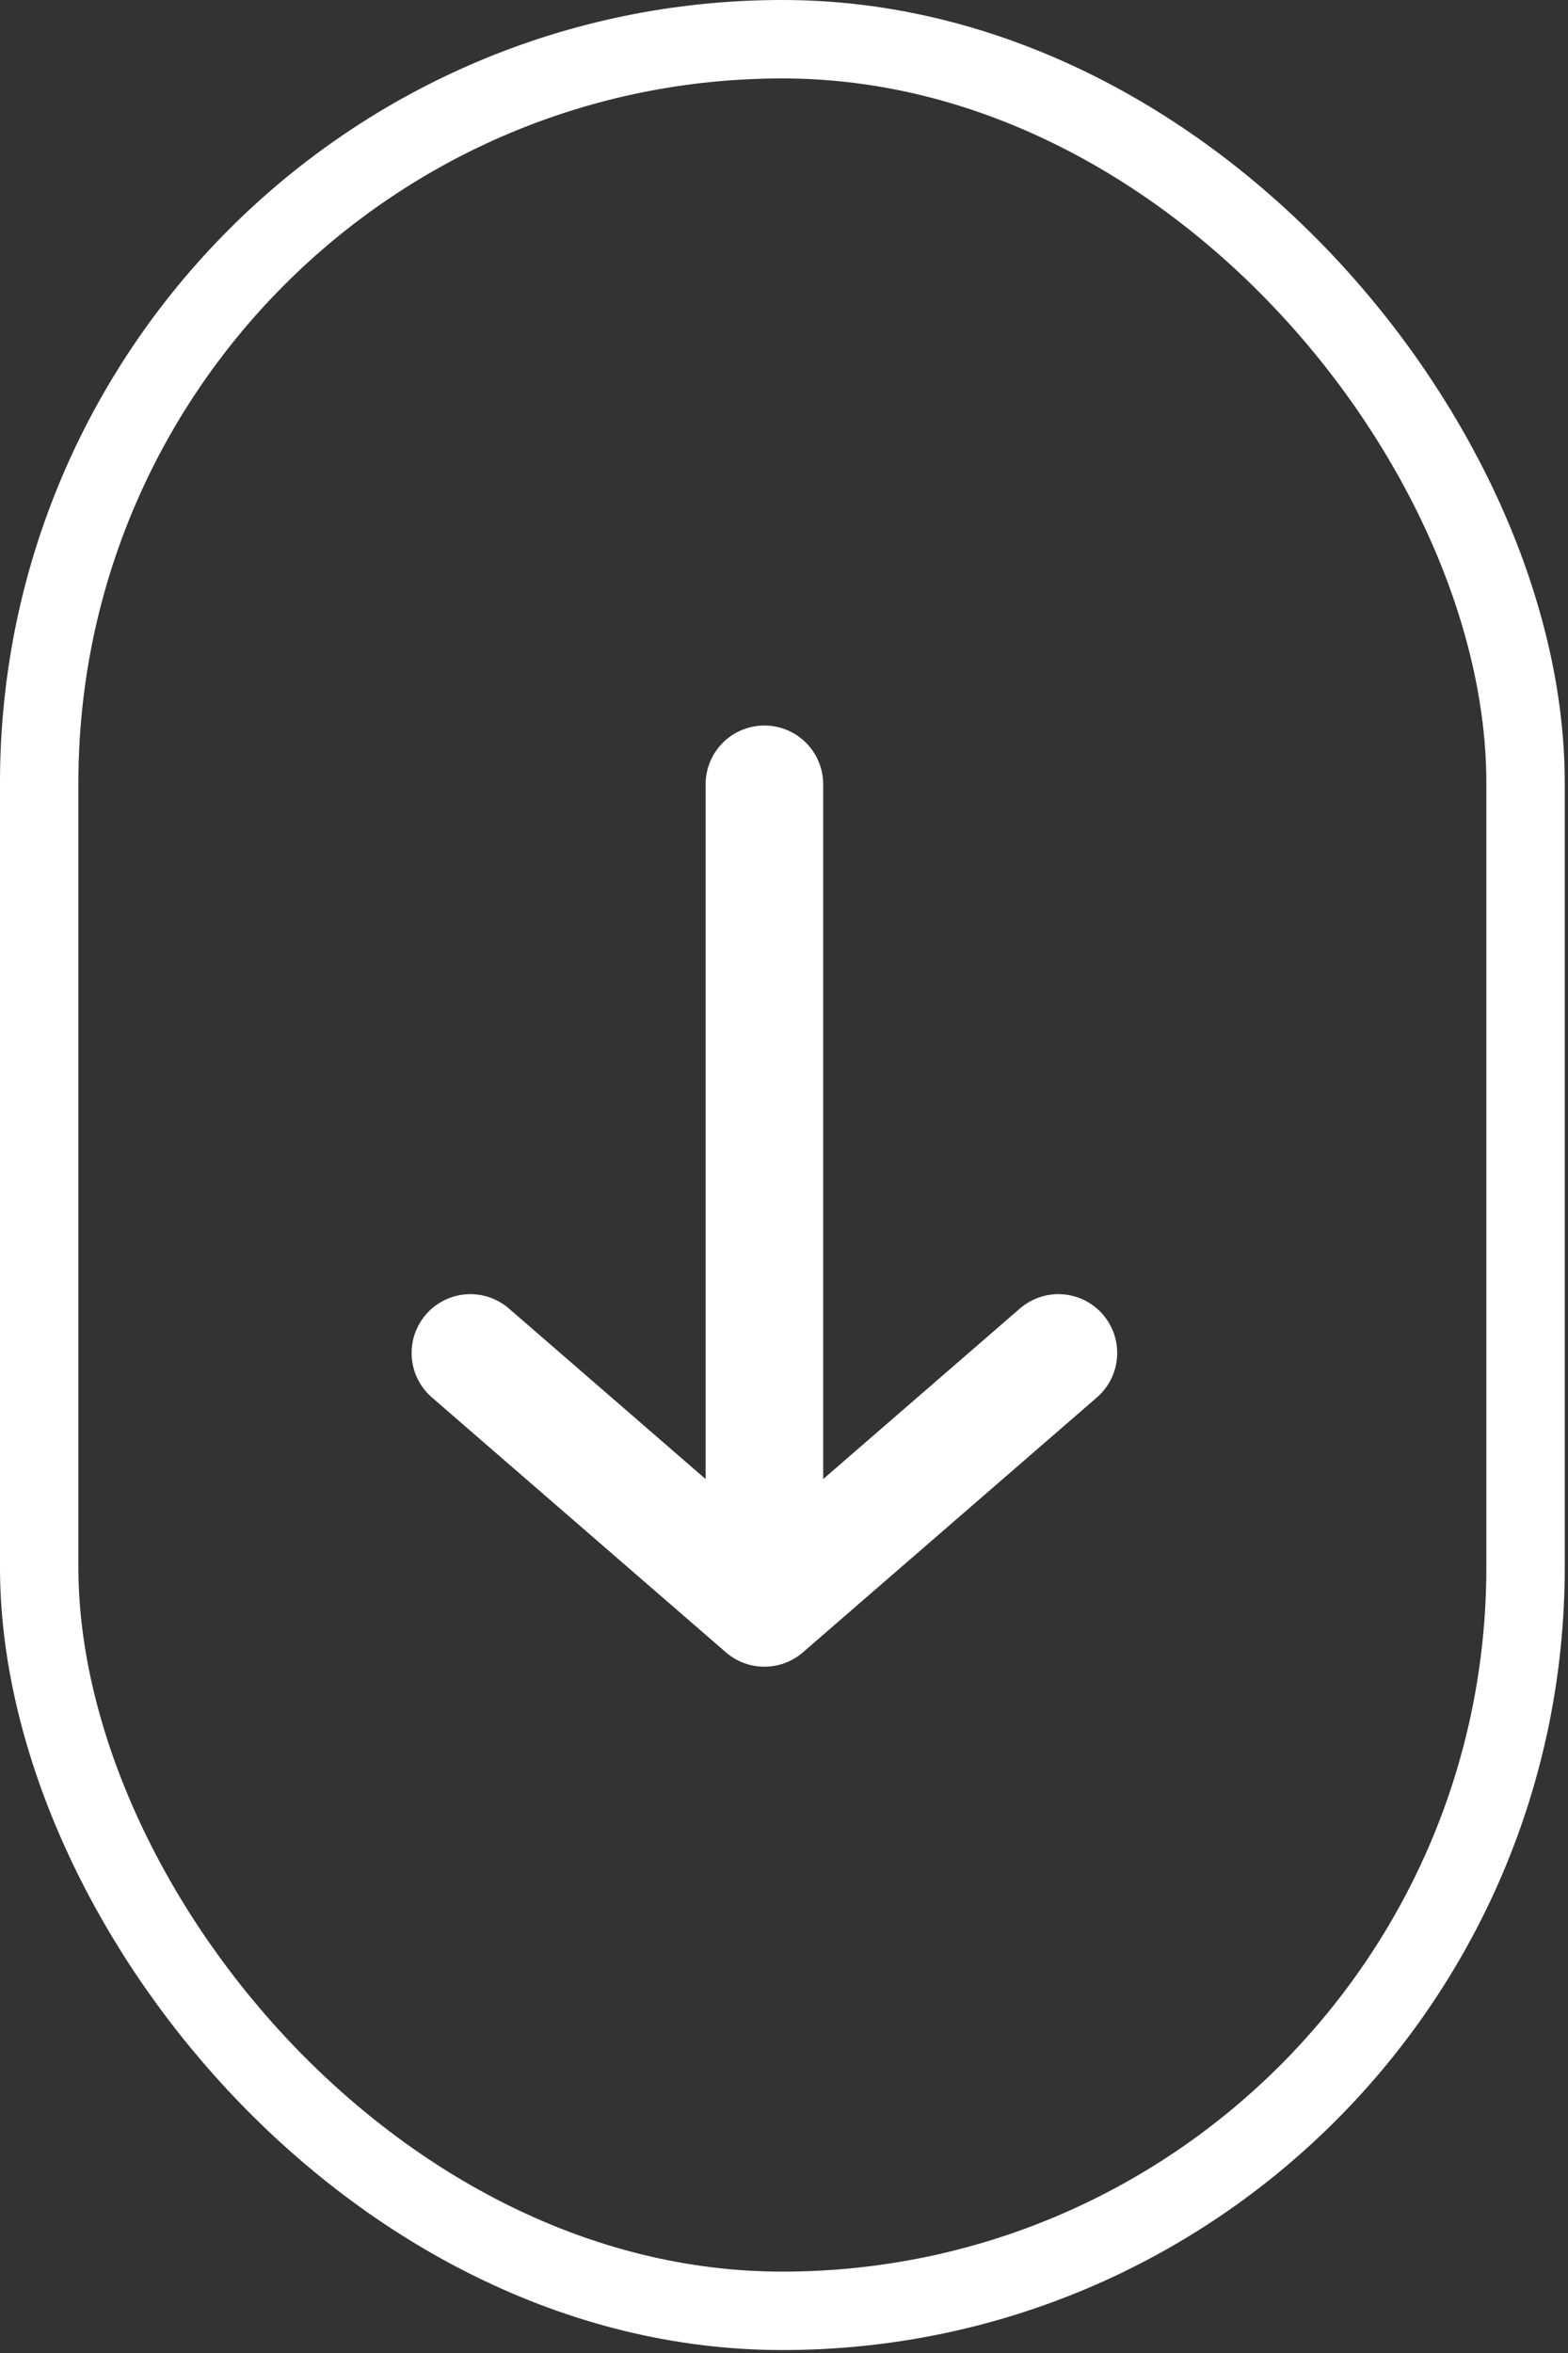
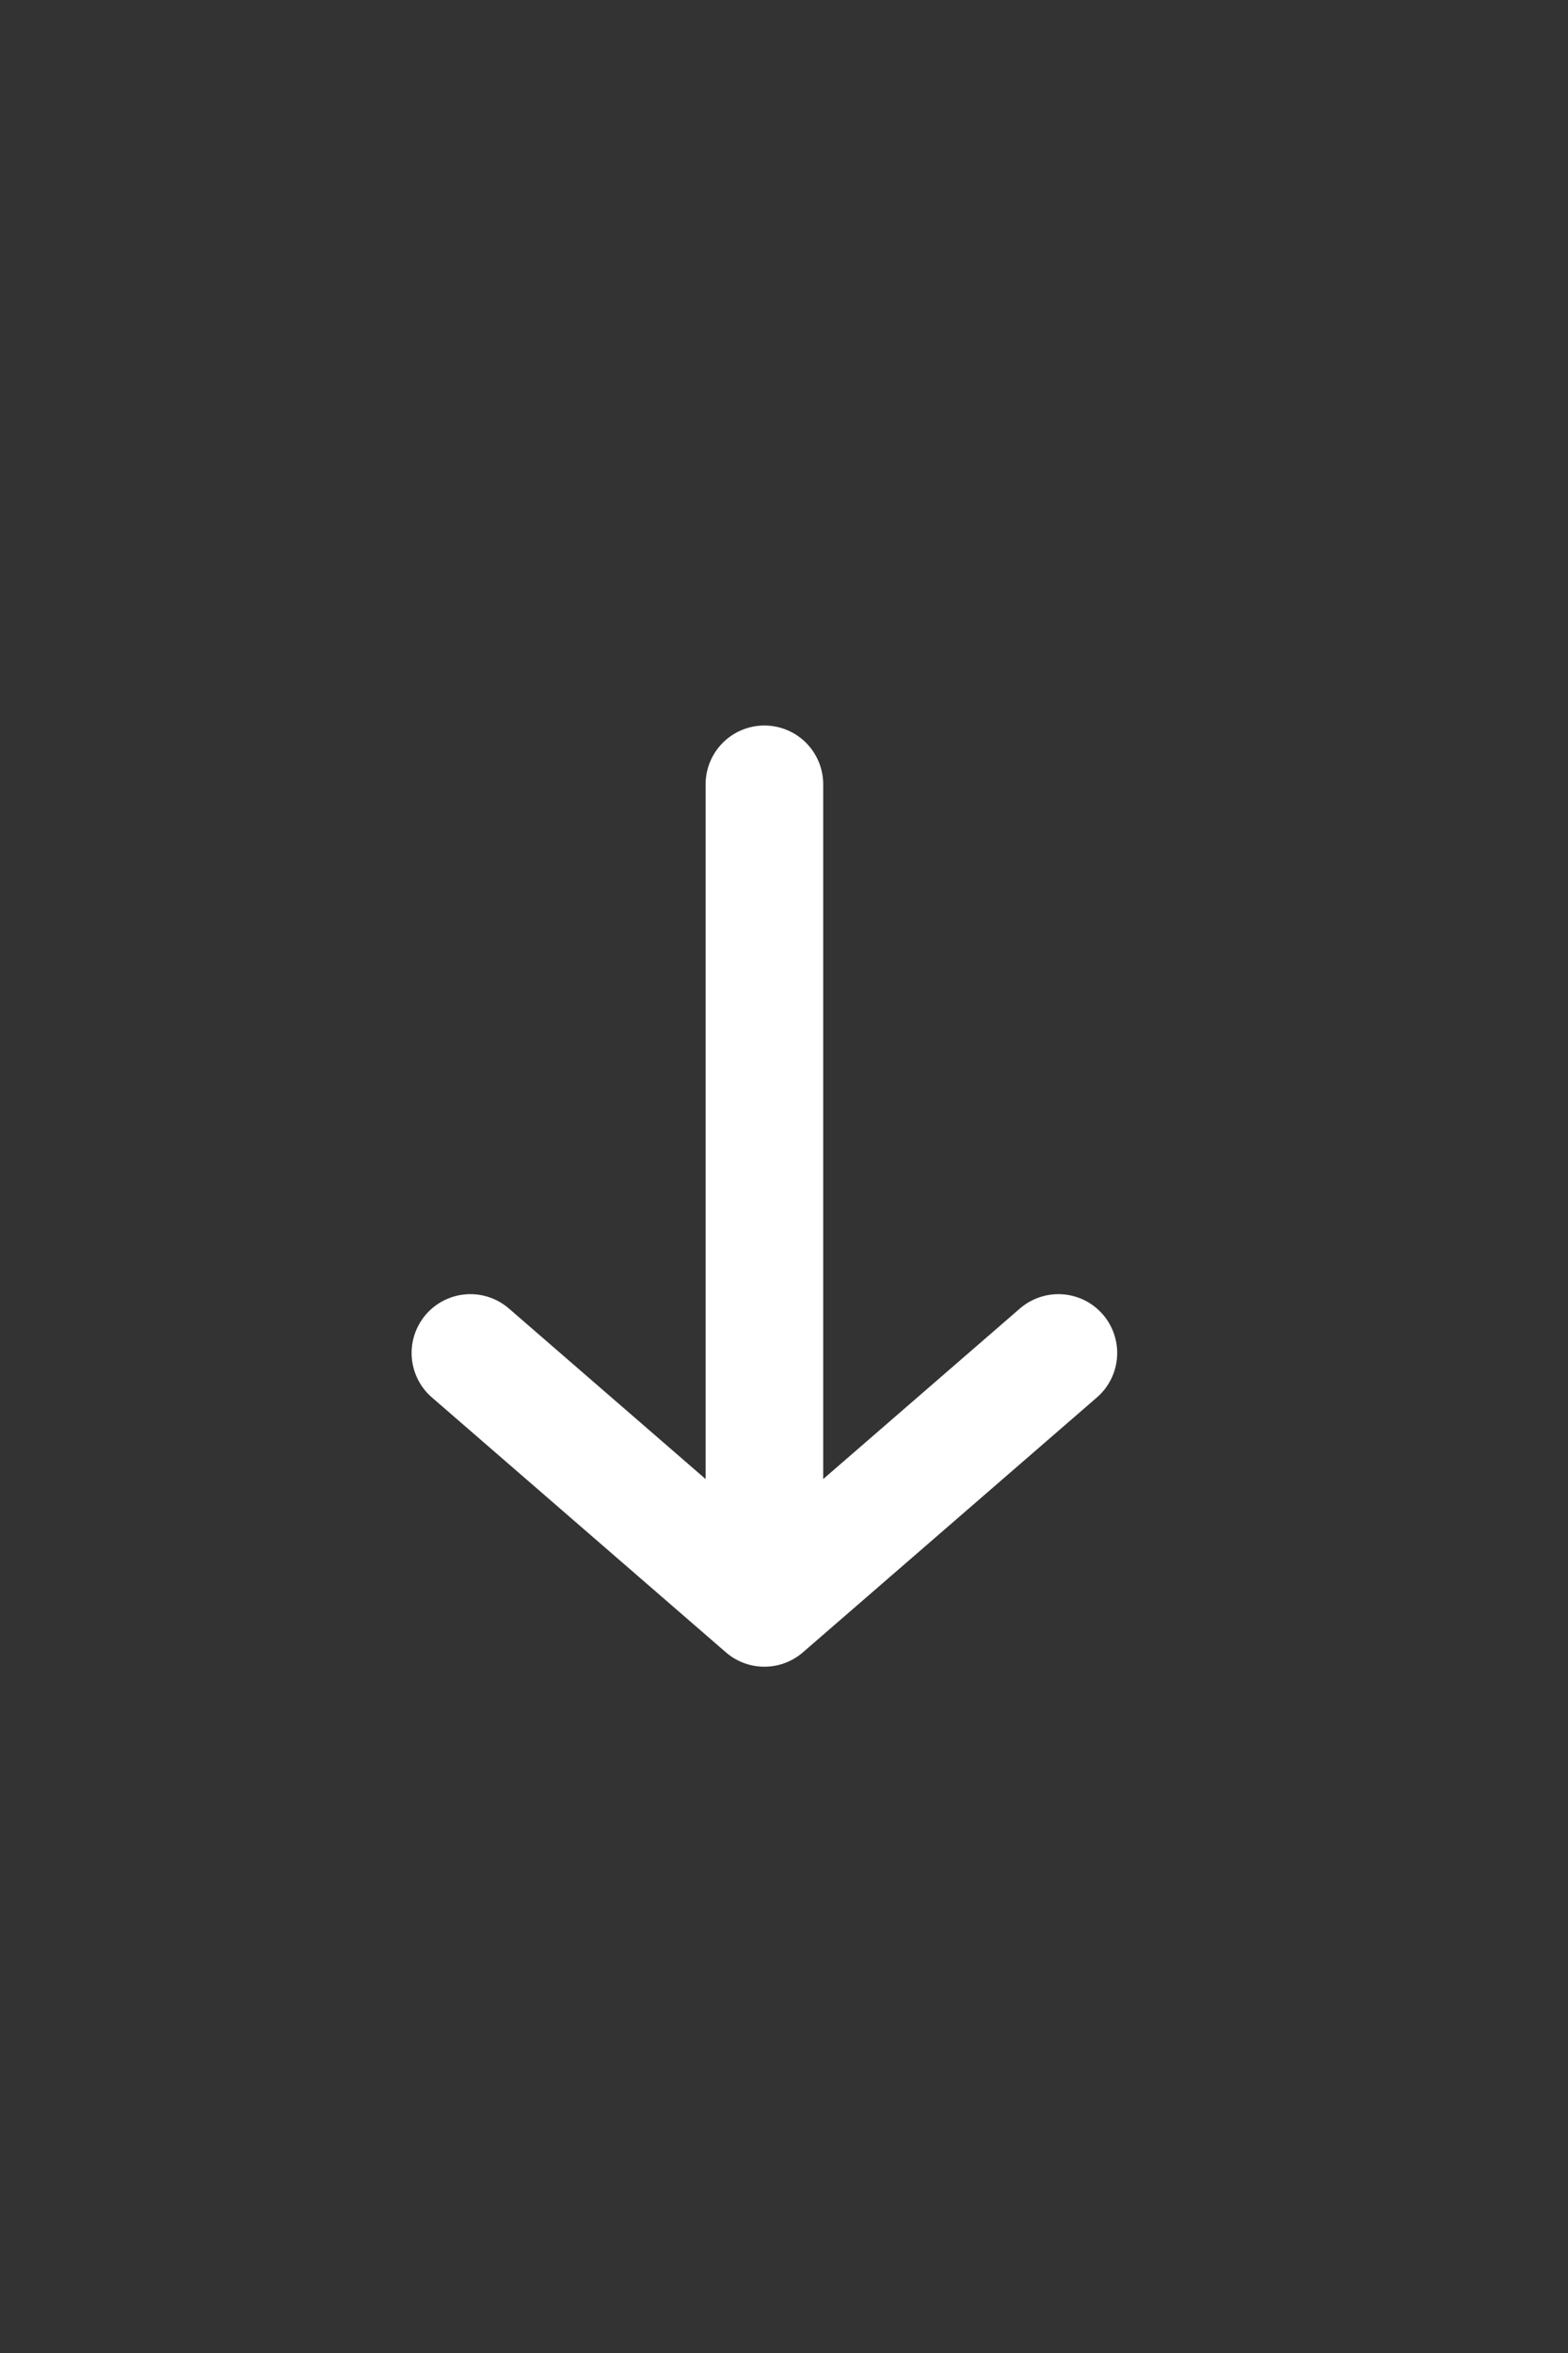
<svg xmlns="http://www.w3.org/2000/svg" width="40" height="60" viewBox="0 0 40 60" fill="none">
  <rect x="0" y="0" width="40" height="60" fill="#333333" stroke="none" />
-   <rect x="1" y="1" width="37.917" height="57.925" rx="18.958" stroke="white" stroke-width="2" />
  <path d="M19.5 20V41M19.5 41L27 34.5M19.5 41L12 34.5" stroke="white" stroke-width="3" stroke-linecap="round" stroke-linejoin="round" />
</svg>